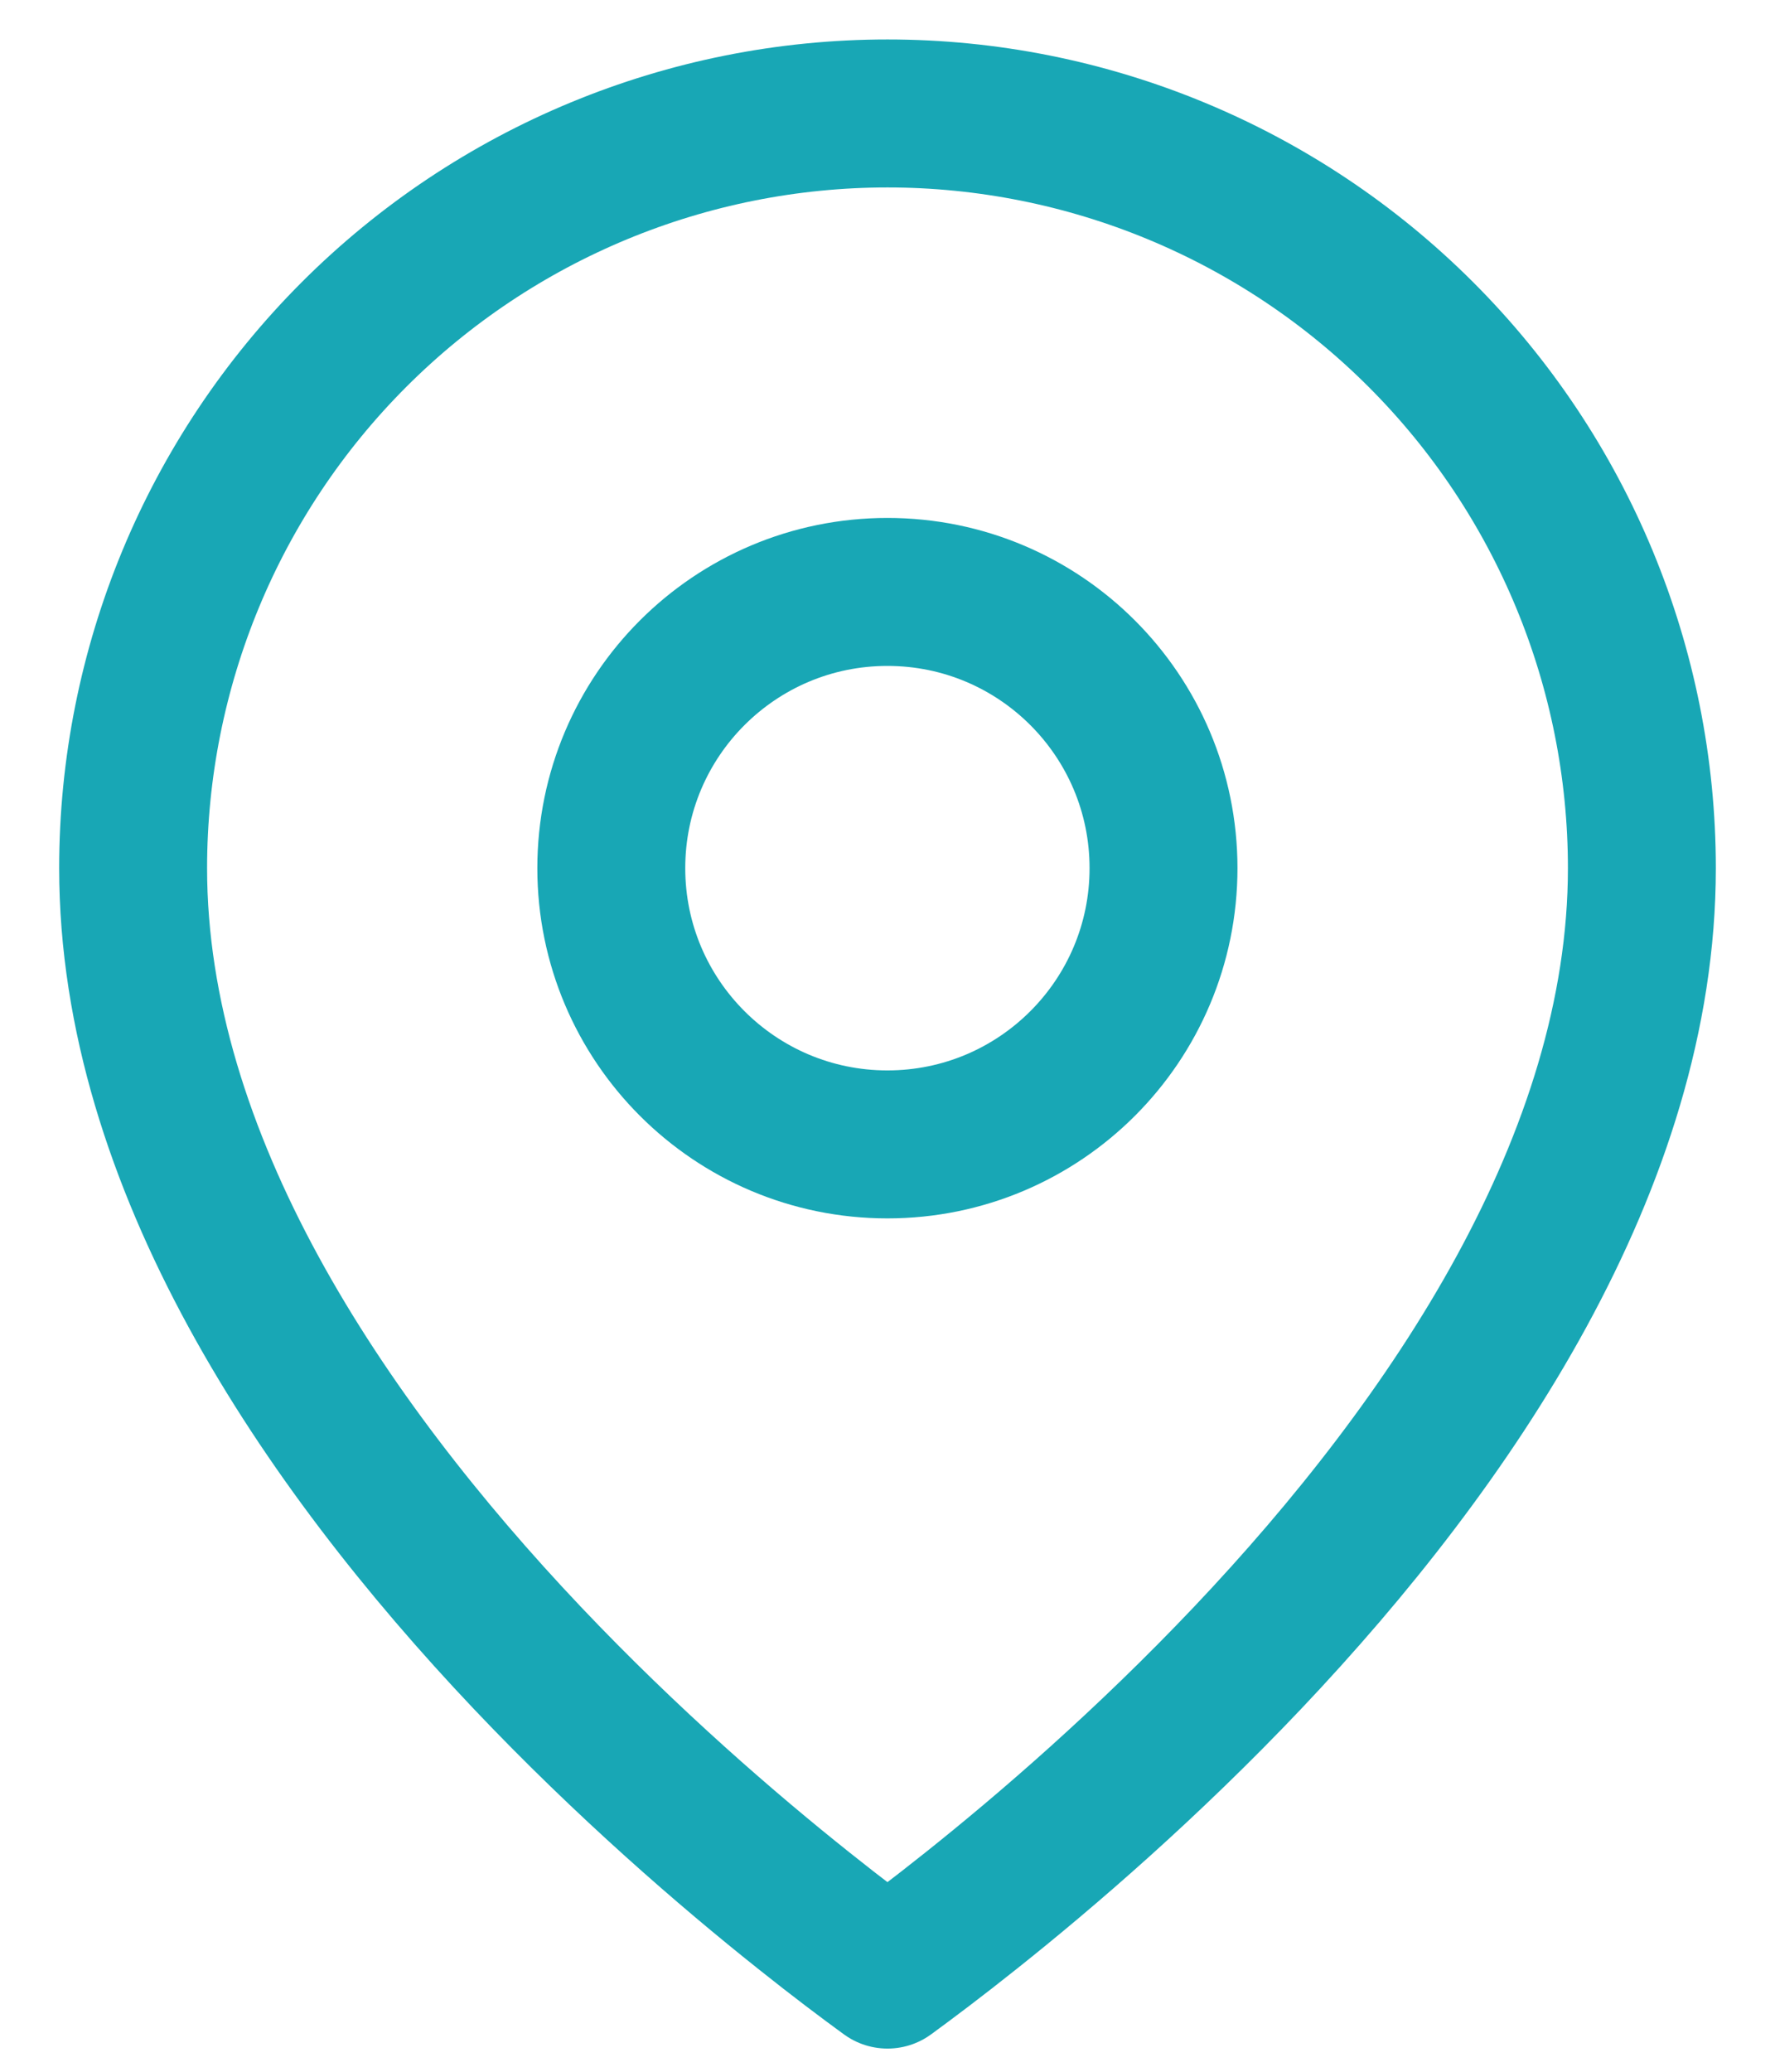
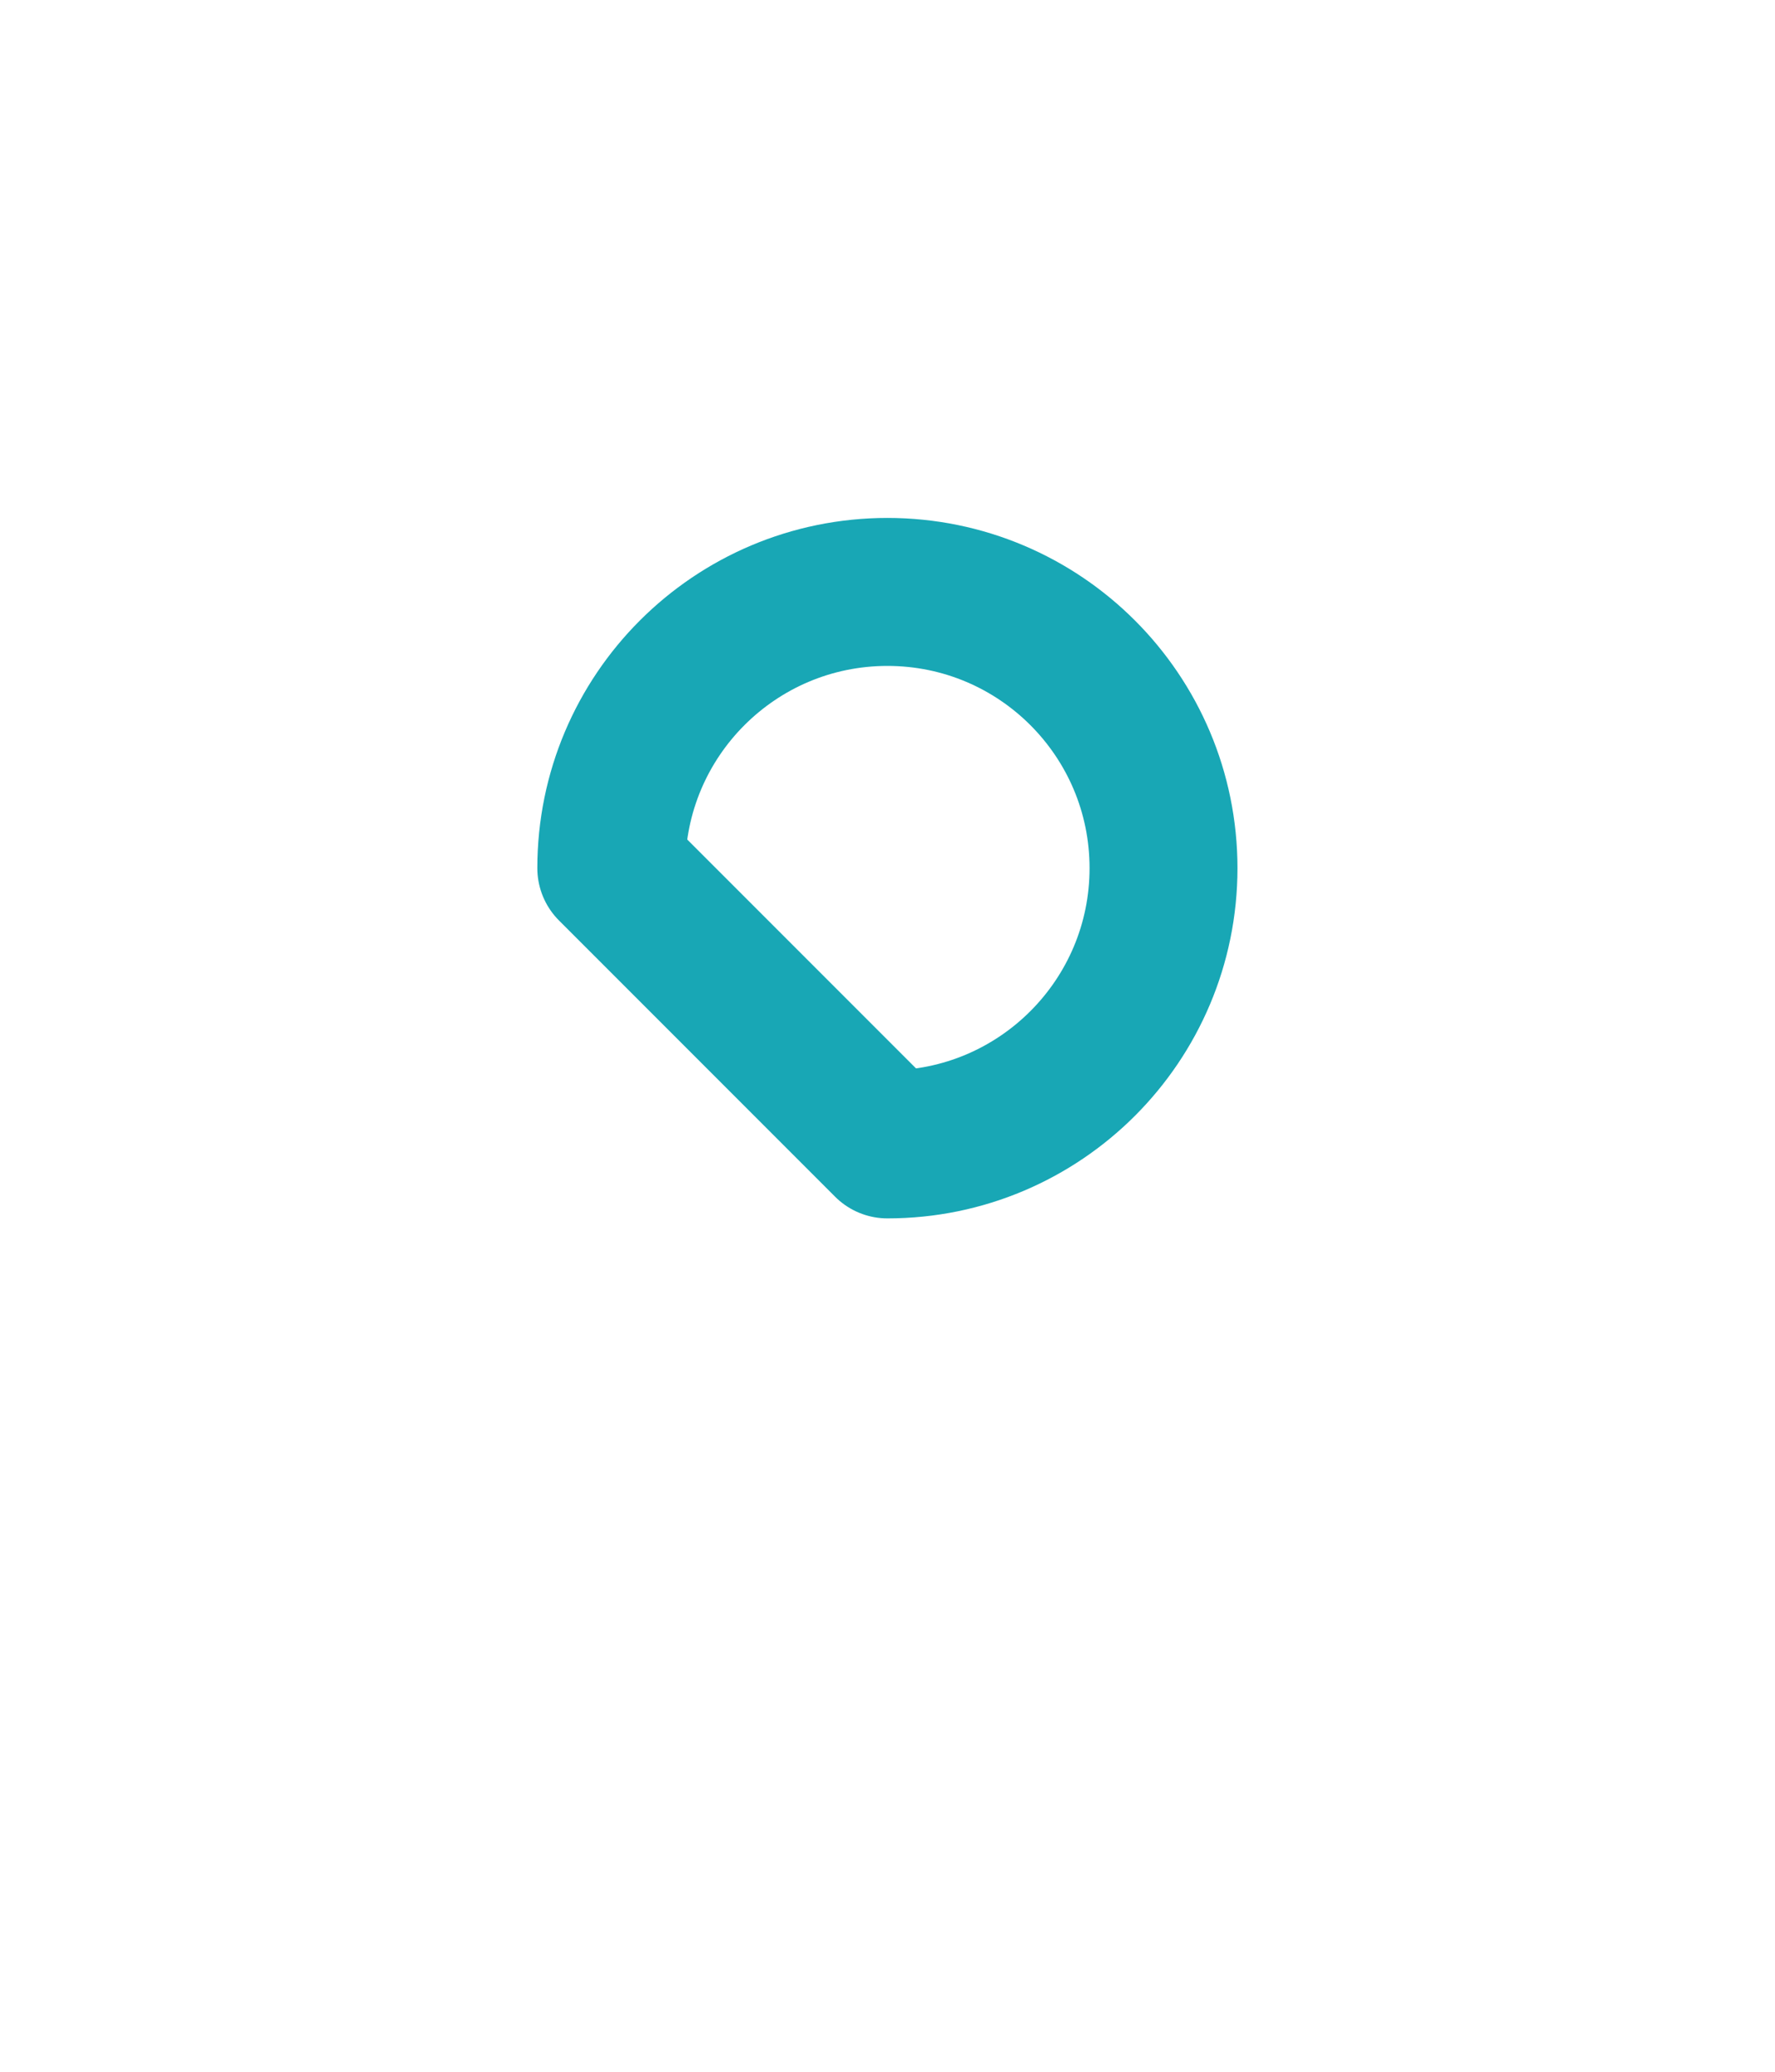
<svg xmlns="http://www.w3.org/2000/svg" width="18" height="21" viewBox="0 0 18 21" fill="none">
  <g id="Group 2257">
-     <path id="Vector" d="M16.65 8.8C16.65 11.765 14.725 14.616 12.655 16.801C11.635 17.877 10.613 18.758 9.845 19.369C9.504 19.641 9.215 19.858 9 20.015C8.784 19.858 8.495 19.641 8.154 19.369C7.386 18.758 6.364 17.877 5.344 16.801C3.274 14.616 1.35 11.765 1.35 8.8C1.35 6.771 2.156 4.825 3.59 3.391C5.025 1.956 6.971 1.15 9 1.15C11.028 1.15 12.974 1.956 14.409 3.391C15.844 4.825 16.65 6.771 16.65 8.8Z" stroke="#18A7B5" stroke-width="1.5" stroke-linecap="round" stroke-linejoin="round" />
-     <path id="Vector_2" d="M8.999 11.6C10.546 11.6 11.799 10.346 11.799 8.8C11.799 7.253 10.546 6 8.999 6C7.453 6 6.199 7.253 6.199 8.8C6.199 10.346 7.453 11.6 8.999 11.6Z" stroke="#18A7B5" stroke-width="1.5" stroke-linecap="round" stroke-linejoin="round" />
+     <path id="Vector_2" d="M8.999 11.6C10.546 11.6 11.799 10.346 11.799 8.8C11.799 7.253 10.546 6 8.999 6C7.453 6 6.199 7.253 6.199 8.8Z" stroke="#18A7B5" stroke-width="1.5" stroke-linecap="round" stroke-linejoin="round" />
  </g>
</svg>